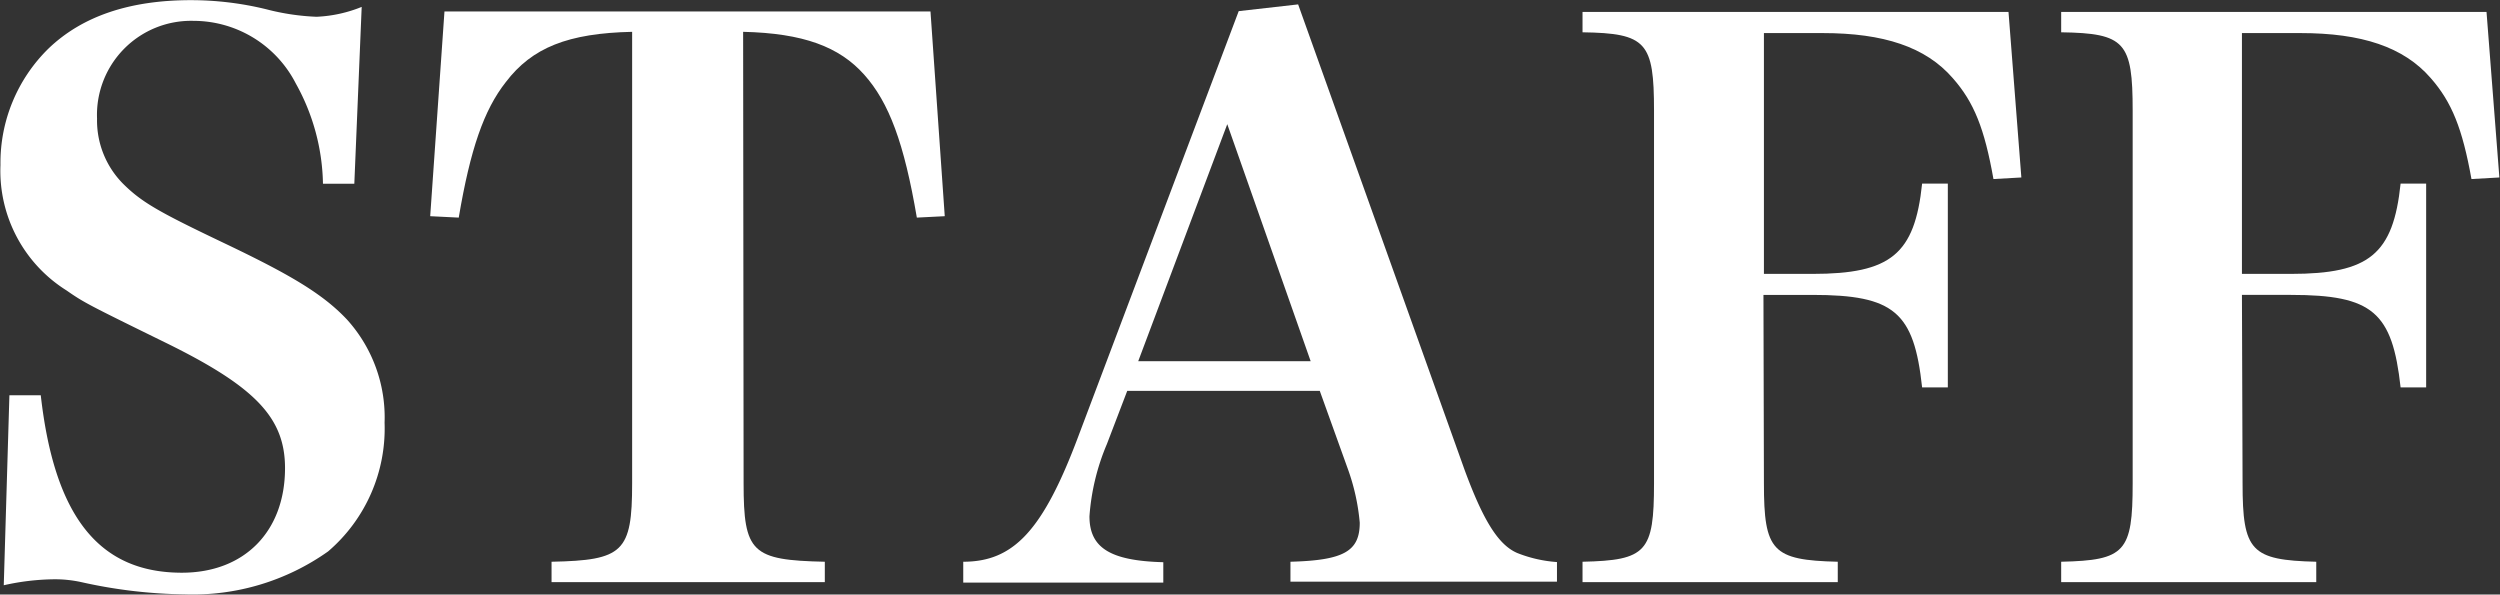
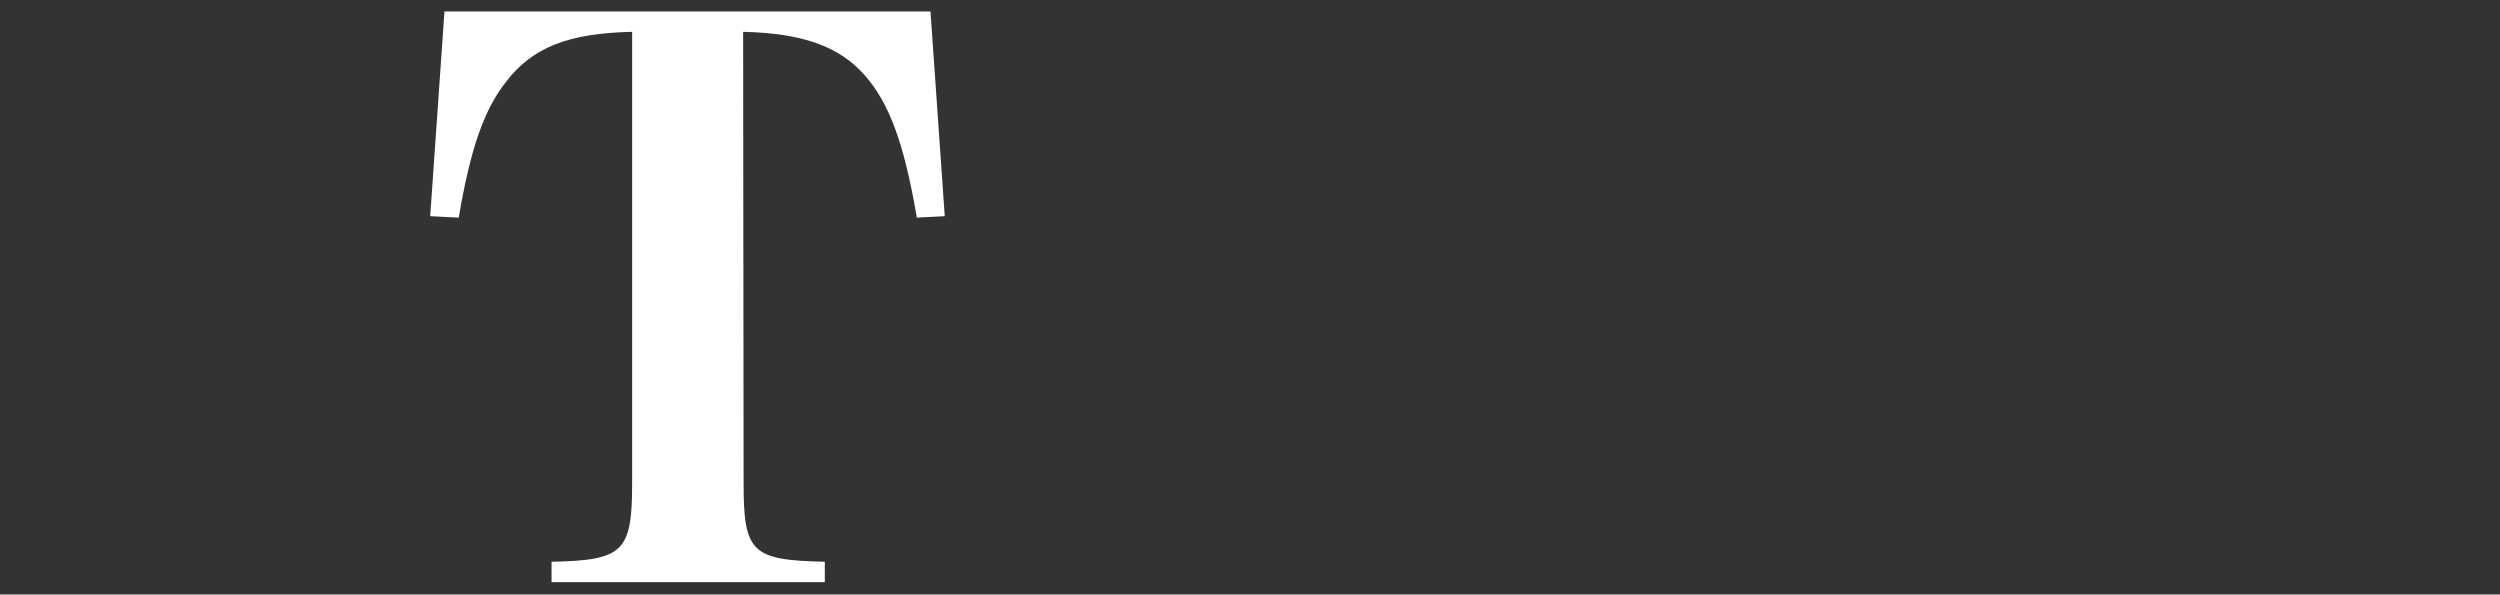
<svg xmlns="http://www.w3.org/2000/svg" id="レイヤー_1" data-name="レイヤー 1" viewBox="0 0 159.46 37.92">
  <rect x="0" y="0" width="159.46" height="37.92" fill="#333333" stroke="none" />
  <defs>
    <style>.cls-1{fill:#fff;}</style>
  </defs>
  <title>txt_staff</title>
-   <path class="cls-1" d="M278,408.38h2c.87,7.72,3.7,11.32,9,11.32,4,0,6.58-2.64,6.58-6.67,0-3.17-1.83-5.14-7.45-7.92-5.18-2.54-5.37-2.64-6.48-3.41a9,9,0,0,1-4.22-8,10.2,10.2,0,0,1,3.07-7.44c2.16-2.07,5.19-3.08,9.08-3.08a20.24,20.24,0,0,1,4.8.58,14.94,14.94,0,0,0,3.21.48,8.63,8.63,0,0,0,2.88-.63L300,394.89H298a13.56,13.56,0,0,0-1.73-6.39,7.34,7.34,0,0,0-6.53-4,6,6,0,0,0-6.15,6.24,5.73,5.73,0,0,0,1.64,4.13c1.2,1.2,2.3,1.82,6.43,3.79s6.29,3.21,7.87,4.89a9.3,9.3,0,0,1,2.4,6.58,10.32,10.32,0,0,1-3.6,8.21,14.93,14.93,0,0,1-9.17,2.74,31.8,31.8,0,0,1-6.53-.77,7.87,7.87,0,0,0-1.87-.19,15.21,15.21,0,0,0-3.12.38Z" transform="translate(-277.4 -383.17)" />
  <path class="cls-1" d="M324.83,414c0,4.42.52,4.9,5.18,5v1.3H312.58V419c4.57-.09,5.14-.62,5.14-5v-28.8c-4.08.09-6.38,1-8.06,3.21-1.4,1.78-2.26,4.28-3,8.64l-1.82-.09.91-13.06h31l.91,13.06-1.78.09c-.81-4.75-1.77-7.34-3.36-9.12s-3.88-2.64-7.72-2.73Z" transform="translate(-277.4 -383.17)" />
-   <path class="cls-1" d="M348,411.5a14.4,14.4,0,0,0-1.11,4.6c0,2,1.3,2.84,4.71,2.93v1.3H338.84V419c3.22,0,5.09-2,7.34-8l10.23-27.12,3.79-.43,10.61,29.67c1.2,3.26,2.16,4.8,3.36,5.32a8.41,8.41,0,0,0,2.54.58v1.25h-17V419c3.41-.09,4.42-.67,4.42-2.49a13.58,13.58,0,0,0-.77-3.46l-1.78-4.95H349.3Zm7.68-20.41L350,406.21h11Z" transform="translate(-277.4 -383.17)" />
-   <path class="cls-1" d="M389.91,414c0,4.32.53,4.9,4.71,5v1.3H378.34V419c4.08-.09,4.56-.62,4.56-5V390.23c0-4.37-.48-4.94-4.56-5v-1.3h27.17l.82,10.56-1.78.1c-.57-3.22-1.24-4.9-2.59-6.43-1.73-2-4.42-2.88-8.3-2.88h-3.75v15.36H393c5,0,6.53-1.25,7-5.76h1.64v13H400c-.52-4.8-1.77-5.9-7-5.9h-3.12Z" transform="translate(-277.4 -383.17)" />
-   <path class="cls-1" d="M420.44,414c0,4.32.53,4.9,4.7,5v1.3H408.87V419c4.08-.09,4.56-.62,4.56-5V390.23c0-4.37-.48-4.94-4.56-5v-1.3H436l.82,10.56-1.78.1c-.58-3.22-1.25-4.9-2.59-6.43-1.73-2-4.42-2.88-8.31-2.88h-3.74v15.36h3.12c5,0,6.53-1.25,7-5.76h1.63v13h-1.63c-.53-4.8-1.78-5.9-7-5.9h-3.12Z" transform="translate(-277.4 -383.17)" />
</svg>